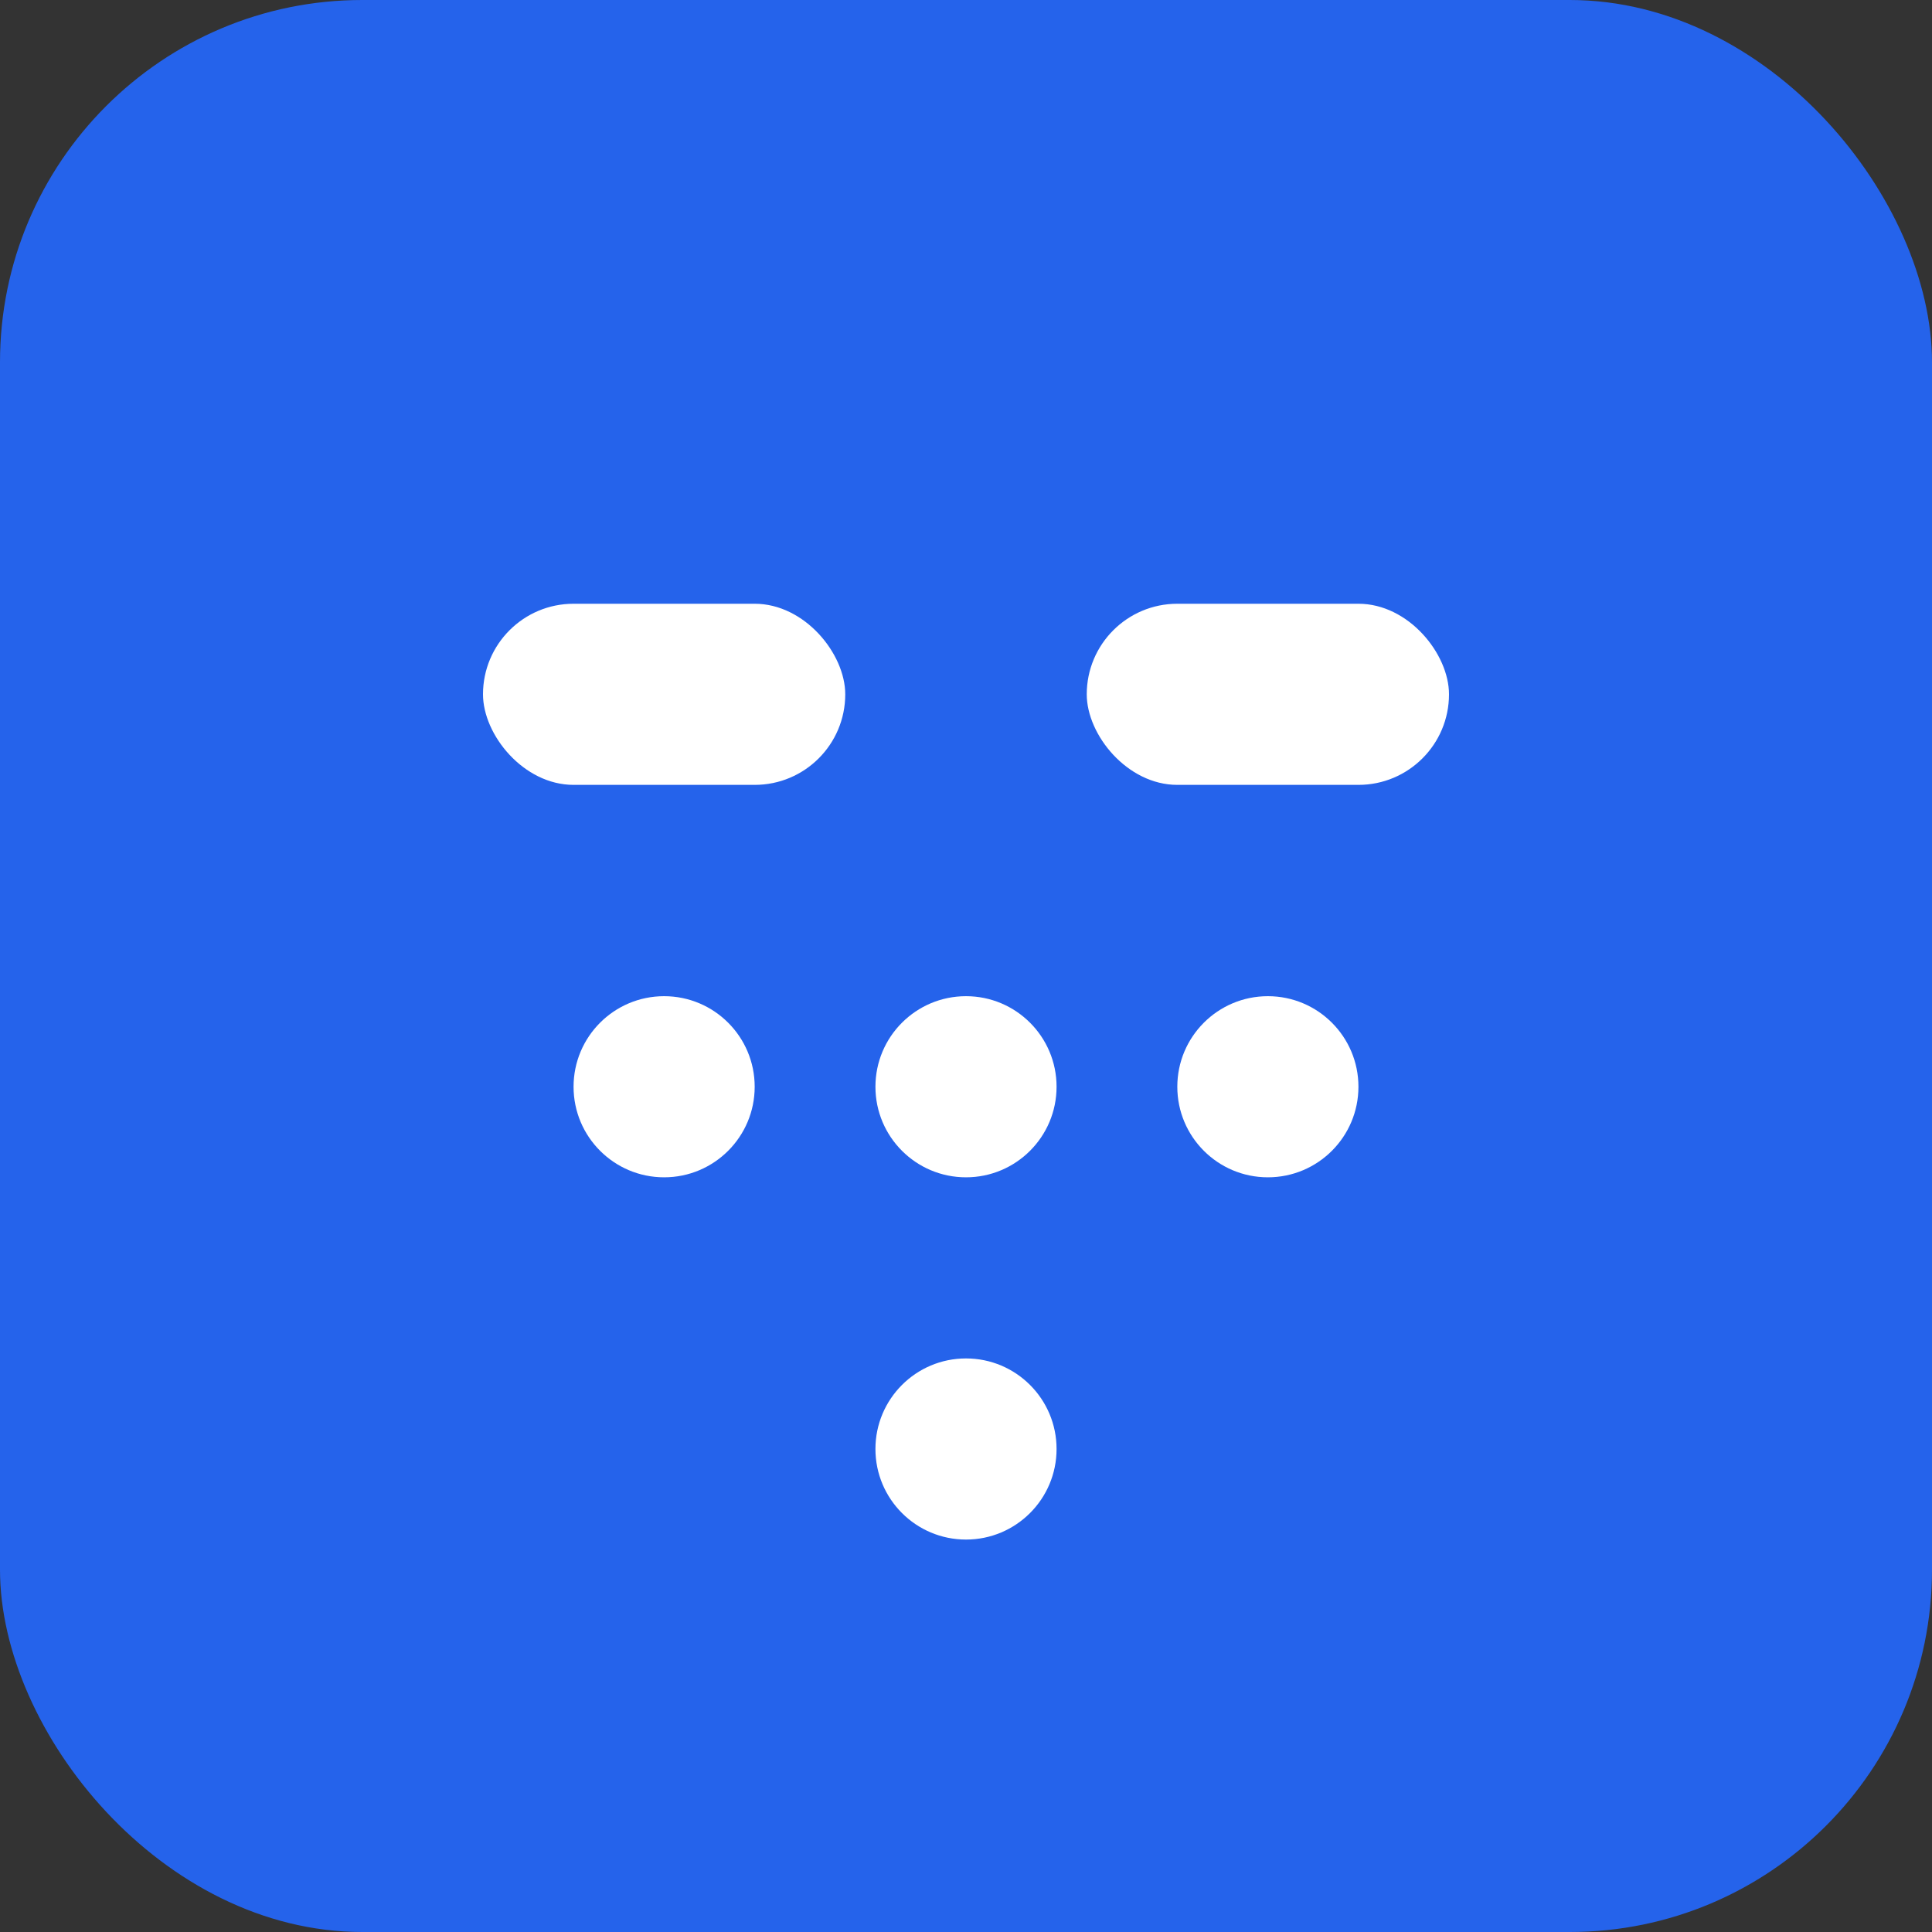
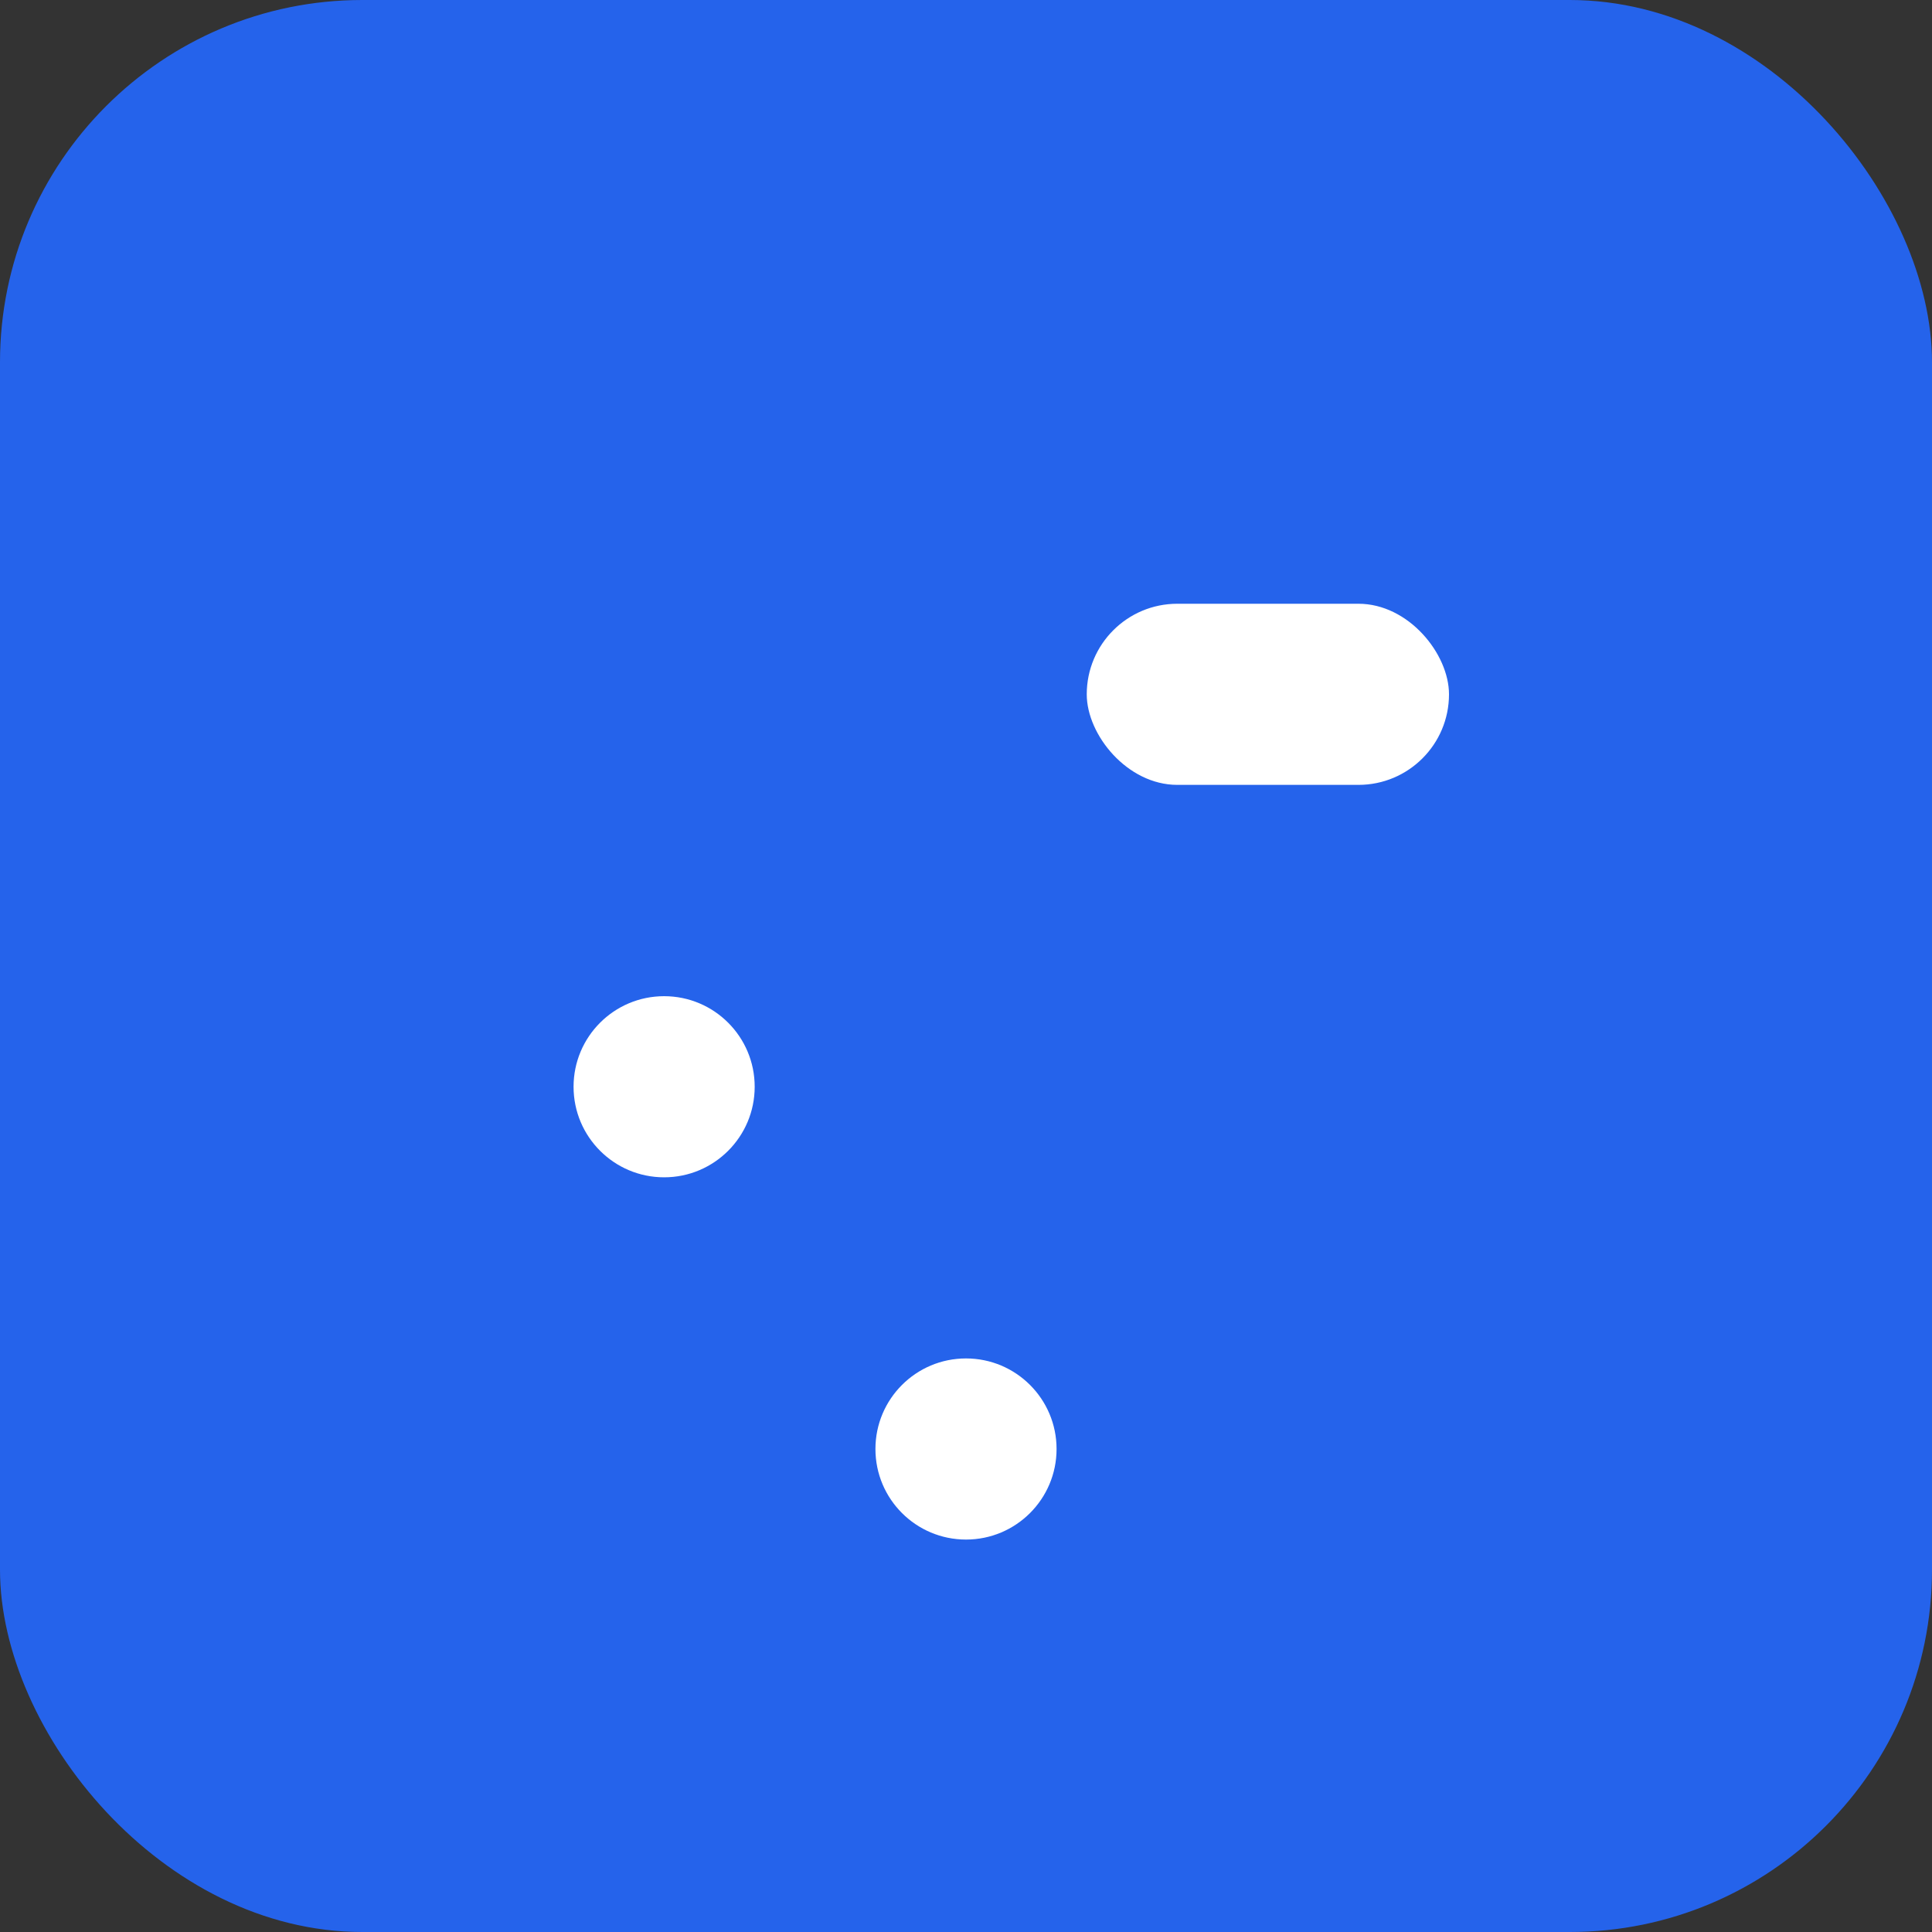
<svg xmlns="http://www.w3.org/2000/svg" width="32" height="32" viewBox="0 0 32 32">
  <rect x="0" y="0" width="32" height="32" fill="#333333" stroke="none" />
  <rect x="0" y="0" width="32" height="32" fill="#2563eb" rx="6" />
-   <rect x="8" y="10" width="6" height="3" rx="1.5" fill="white" />
  <rect x="18" y="10" width="6" height="3" rx="1.5" fill="white" />
  <circle cx="11" cy="18" r="1.5" fill="white" />
-   <circle cx="16" cy="18" r="1.5" fill="white" />
-   <circle cx="21" cy="18" r="1.5" fill="white" />
  <circle cx="16" cy="24" r="1.5" fill="white" />
</svg>